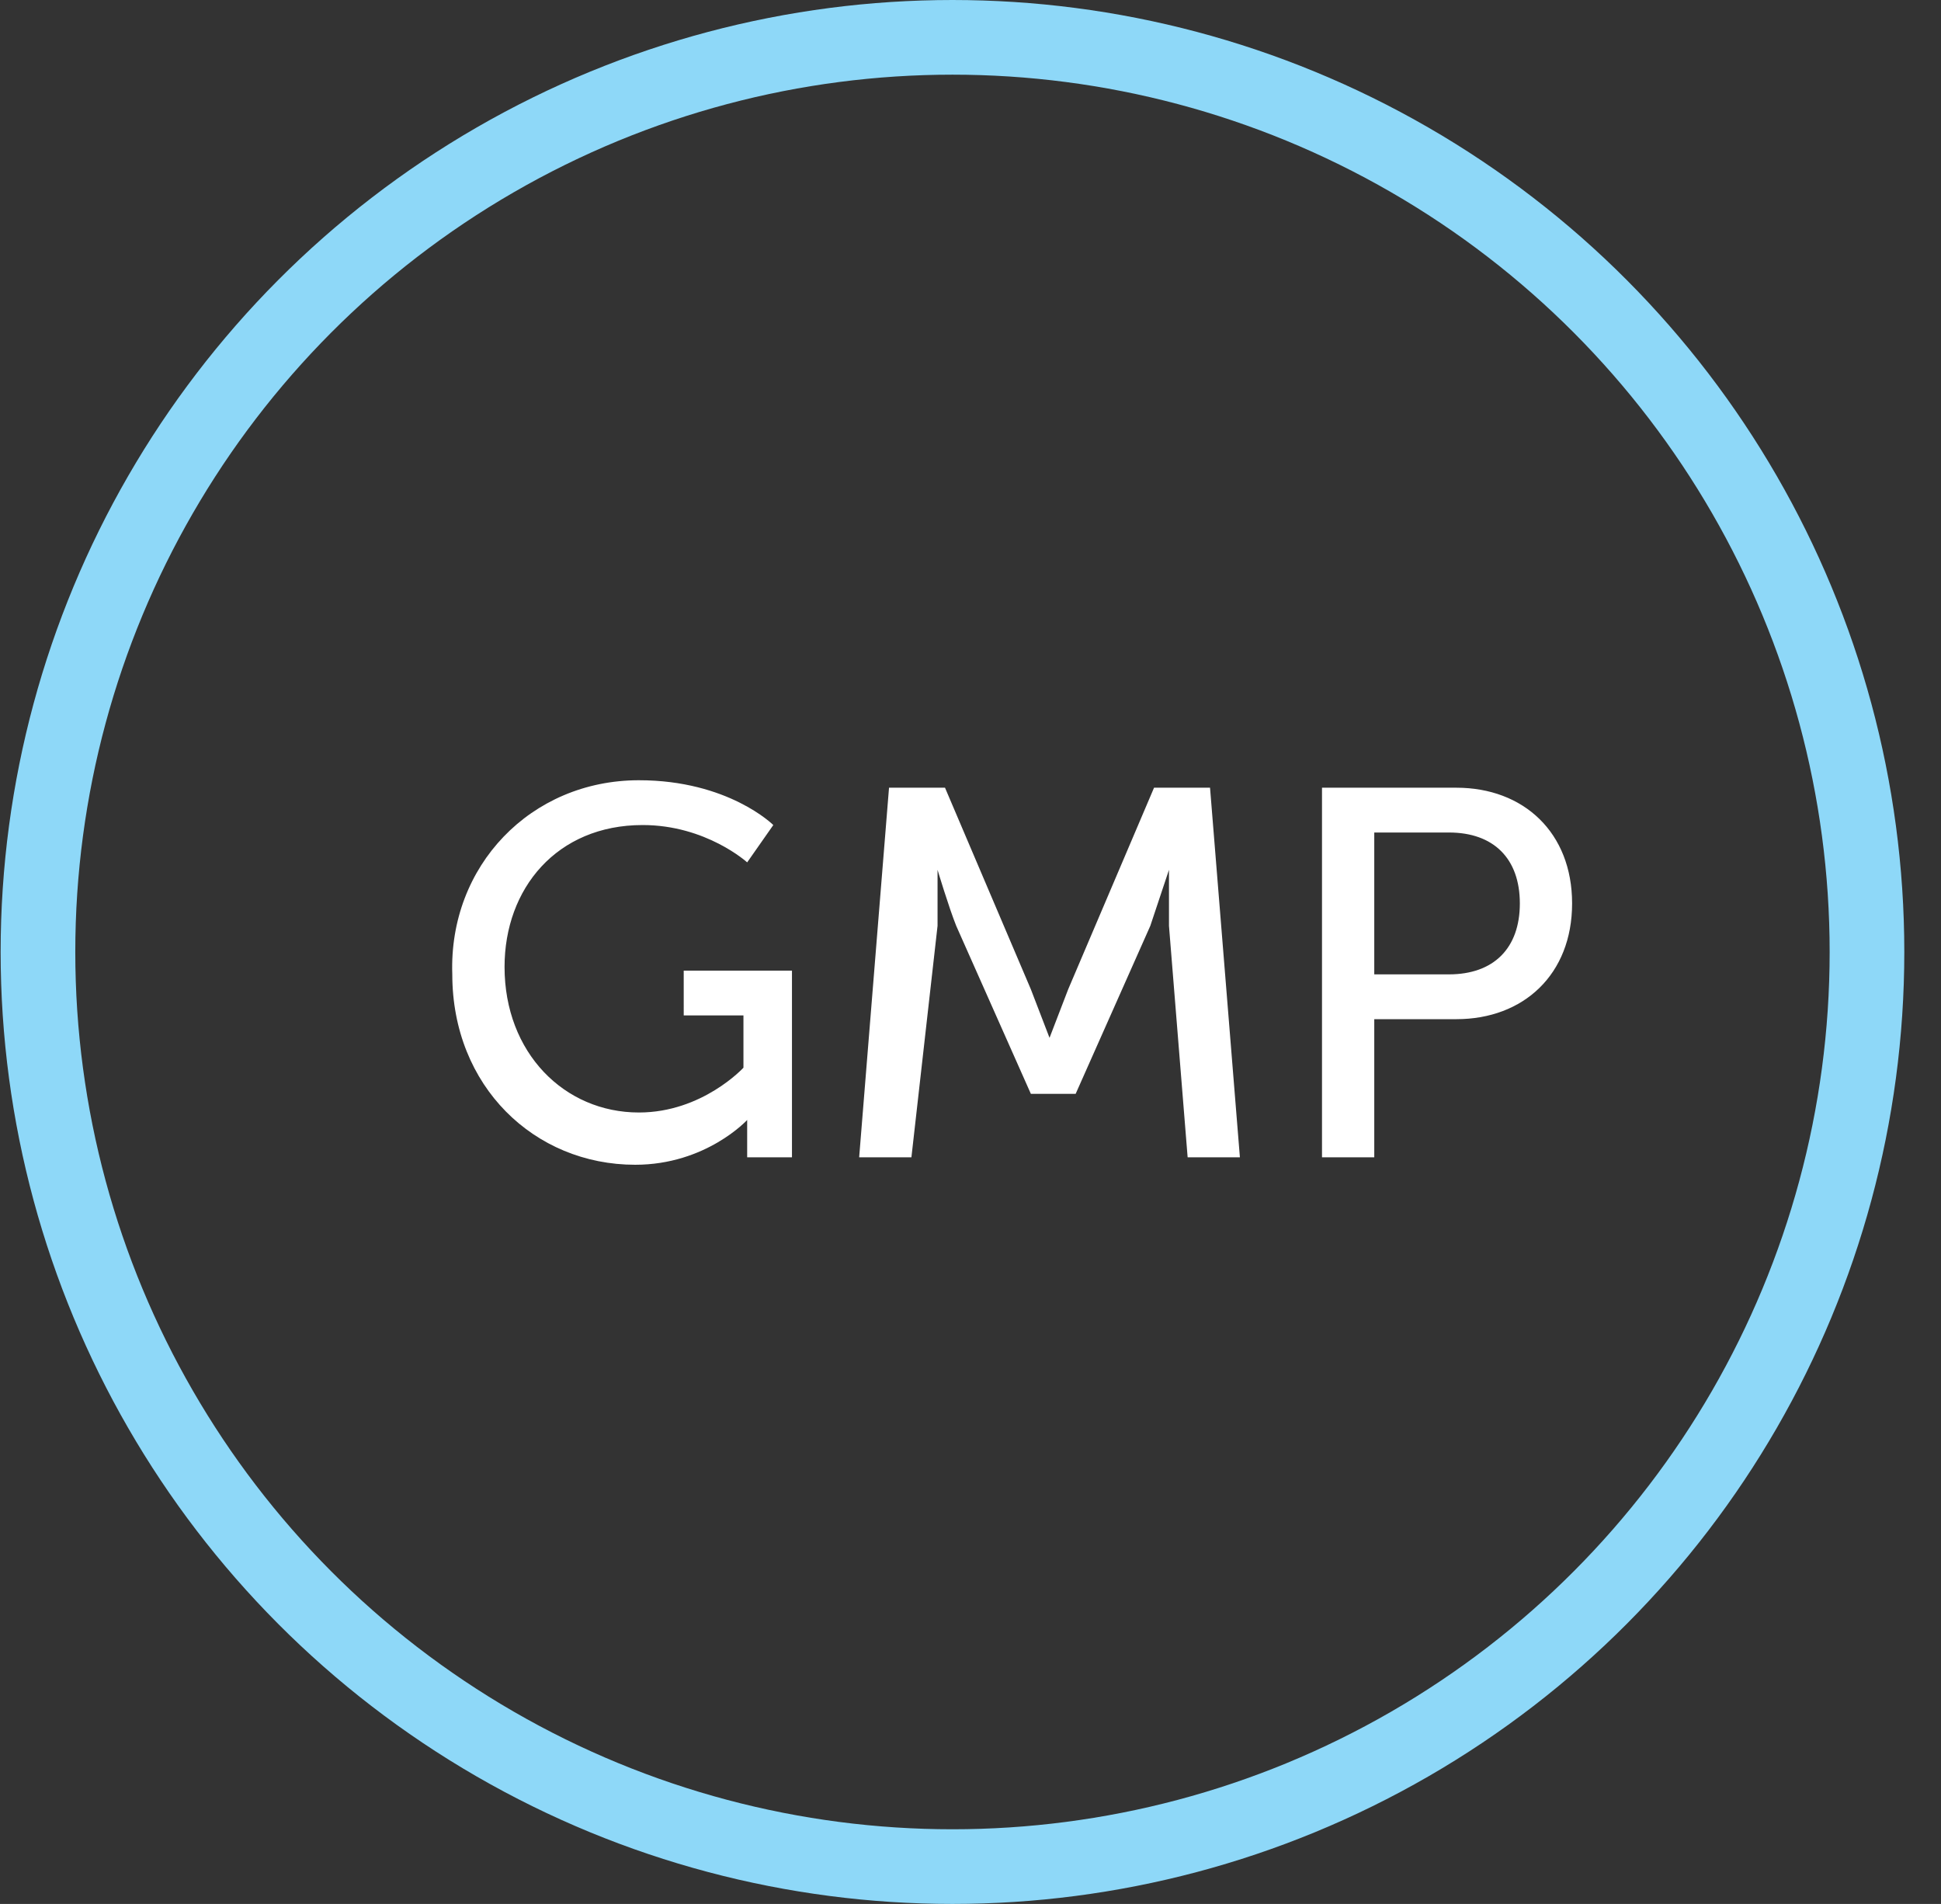
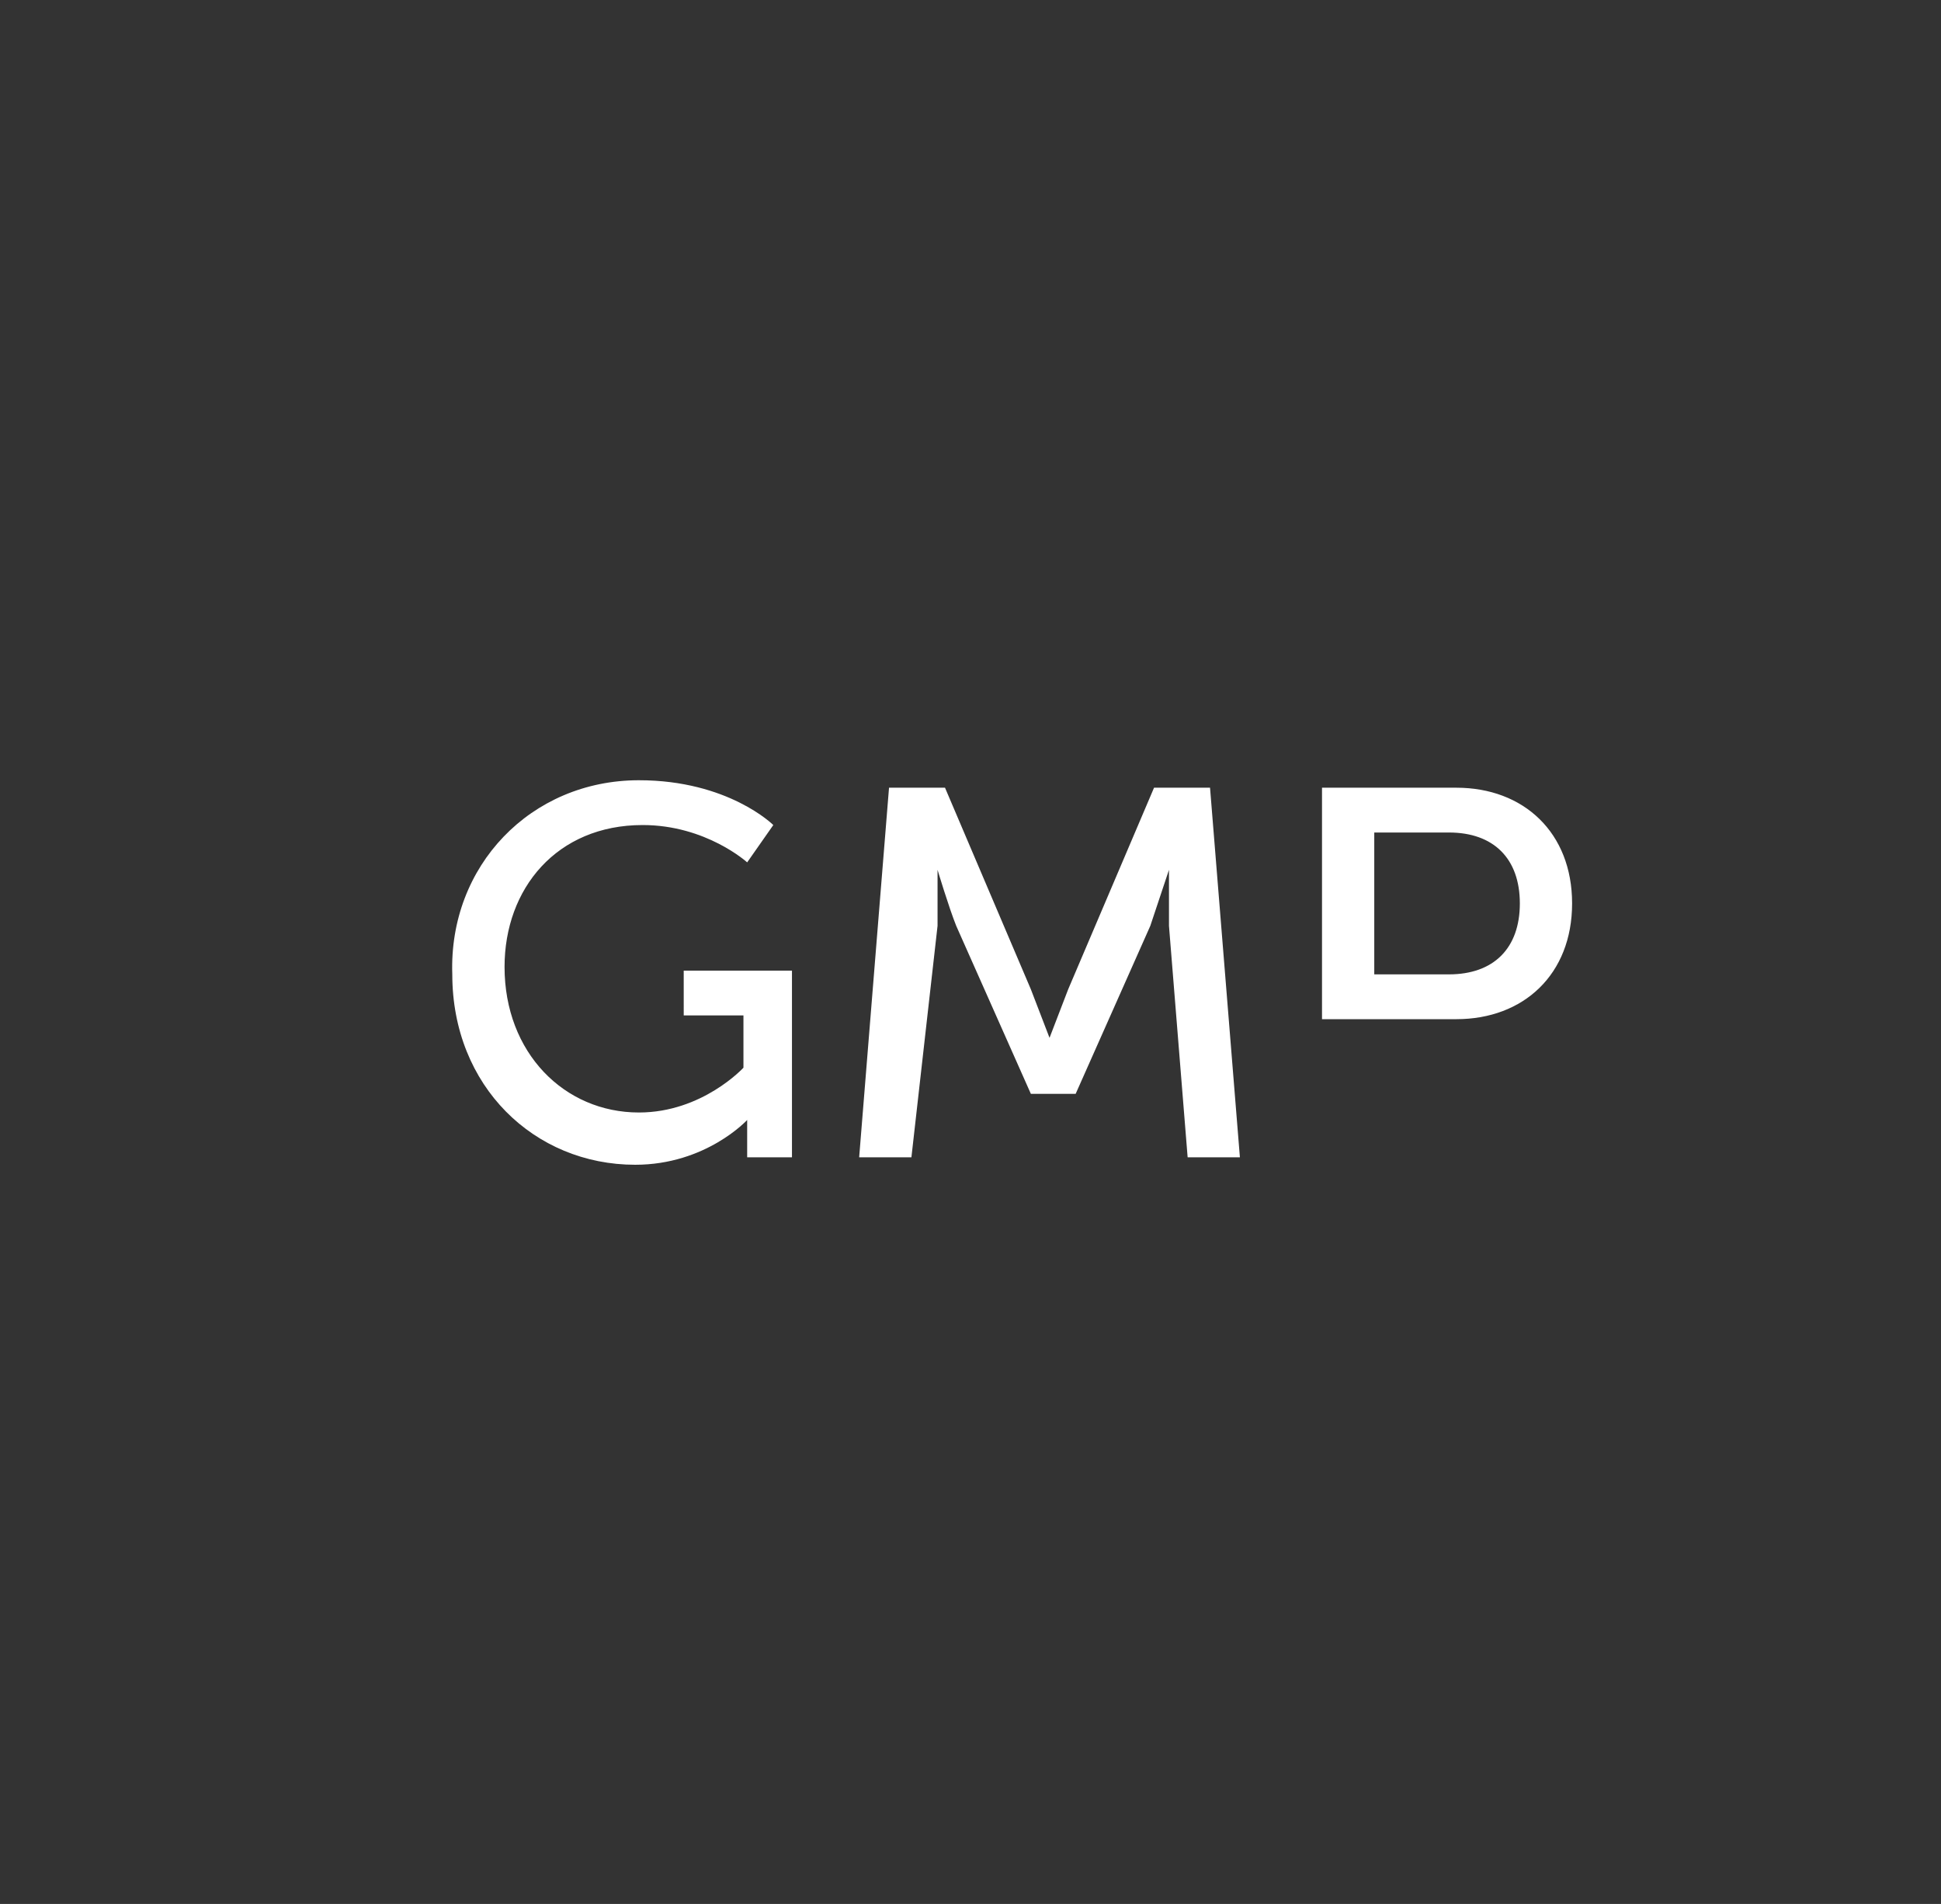
<svg xmlns="http://www.w3.org/2000/svg" width="52" height="51">
  <rect width="100%" height="100%" fill="#333333" stroke="none" />
-   <circle cx="25.517" cy="25.5" r="24.5" fill="none" stroke="#8ed8f8" stroke-width="2" />
-   <path d="M17.117 20.9c2.4 0 3.6 1.2 3.6 1.2l-.7 1s-1.1-1-2.8-1c-2.3 0-3.7 1.7-3.7 3.8 0 2.3 1.6 3.9 3.6 3.9 1.7 0 2.8-1.2 2.8-1.2v-1.4h-1.6V26h2.9v5h-1.2v-1s-1.1 1.2-3 1.2c-2.7 0-4.9-2.1-4.9-5.1-.1-2.9 2.1-5.2 5-5.2zm6.7.2h1.5l2.3 5.4.5 1.3.5-1.3 2.3-5.4h1.5l.8 9.9h-1.4l-.5-6.2v-1.5l-.5 1.5-2 4.5h-1.2l-2-4.5c-.2-.5-.5-1.5-.5-1.5h0v1.5l-.7 6.2h-1.4l.8-9.9zm11.6 0h3.6c1.8 0 3.1 1.2 3.1 3.1s-1.3 3.1-3.1 3.1h-2.2V31h-1.4v-9.9zm3.4 5c1.2 0 1.9-.7 1.9-1.9s-.7-1.9-1.9-1.9h-2v3.8h2z" enable-background="new" fill="#fff" />
+   <path d="M17.117 20.9c2.4 0 3.6 1.2 3.6 1.2l-.7 1s-1.1-1-2.8-1c-2.3 0-3.7 1.7-3.7 3.8 0 2.3 1.6 3.9 3.6 3.9 1.7 0 2.8-1.2 2.8-1.2v-1.4h-1.6V26h2.9v5h-1.2v-1s-1.1 1.2-3 1.2c-2.7 0-4.9-2.1-4.9-5.1-.1-2.9 2.1-5.2 5-5.2zm6.7.2h1.5l2.3 5.4.5 1.3.5-1.3 2.3-5.4h1.5l.8 9.9h-1.4l-.5-6.2v-1.5l-.5 1.5-2 4.5h-1.2l-2-4.5c-.2-.5-.5-1.5-.5-1.5h0v1.5l-.7 6.2h-1.4l.8-9.9zm11.6 0h3.6c1.8 0 3.1 1.2 3.1 3.1s-1.3 3.1-3.1 3.1h-2.2h-1.4v-9.9zm3.4 5c1.2 0 1.9-.7 1.9-1.9s-.7-1.9-1.9-1.9h-2v3.8h2z" enable-background="new" fill="#fff" />
</svg>